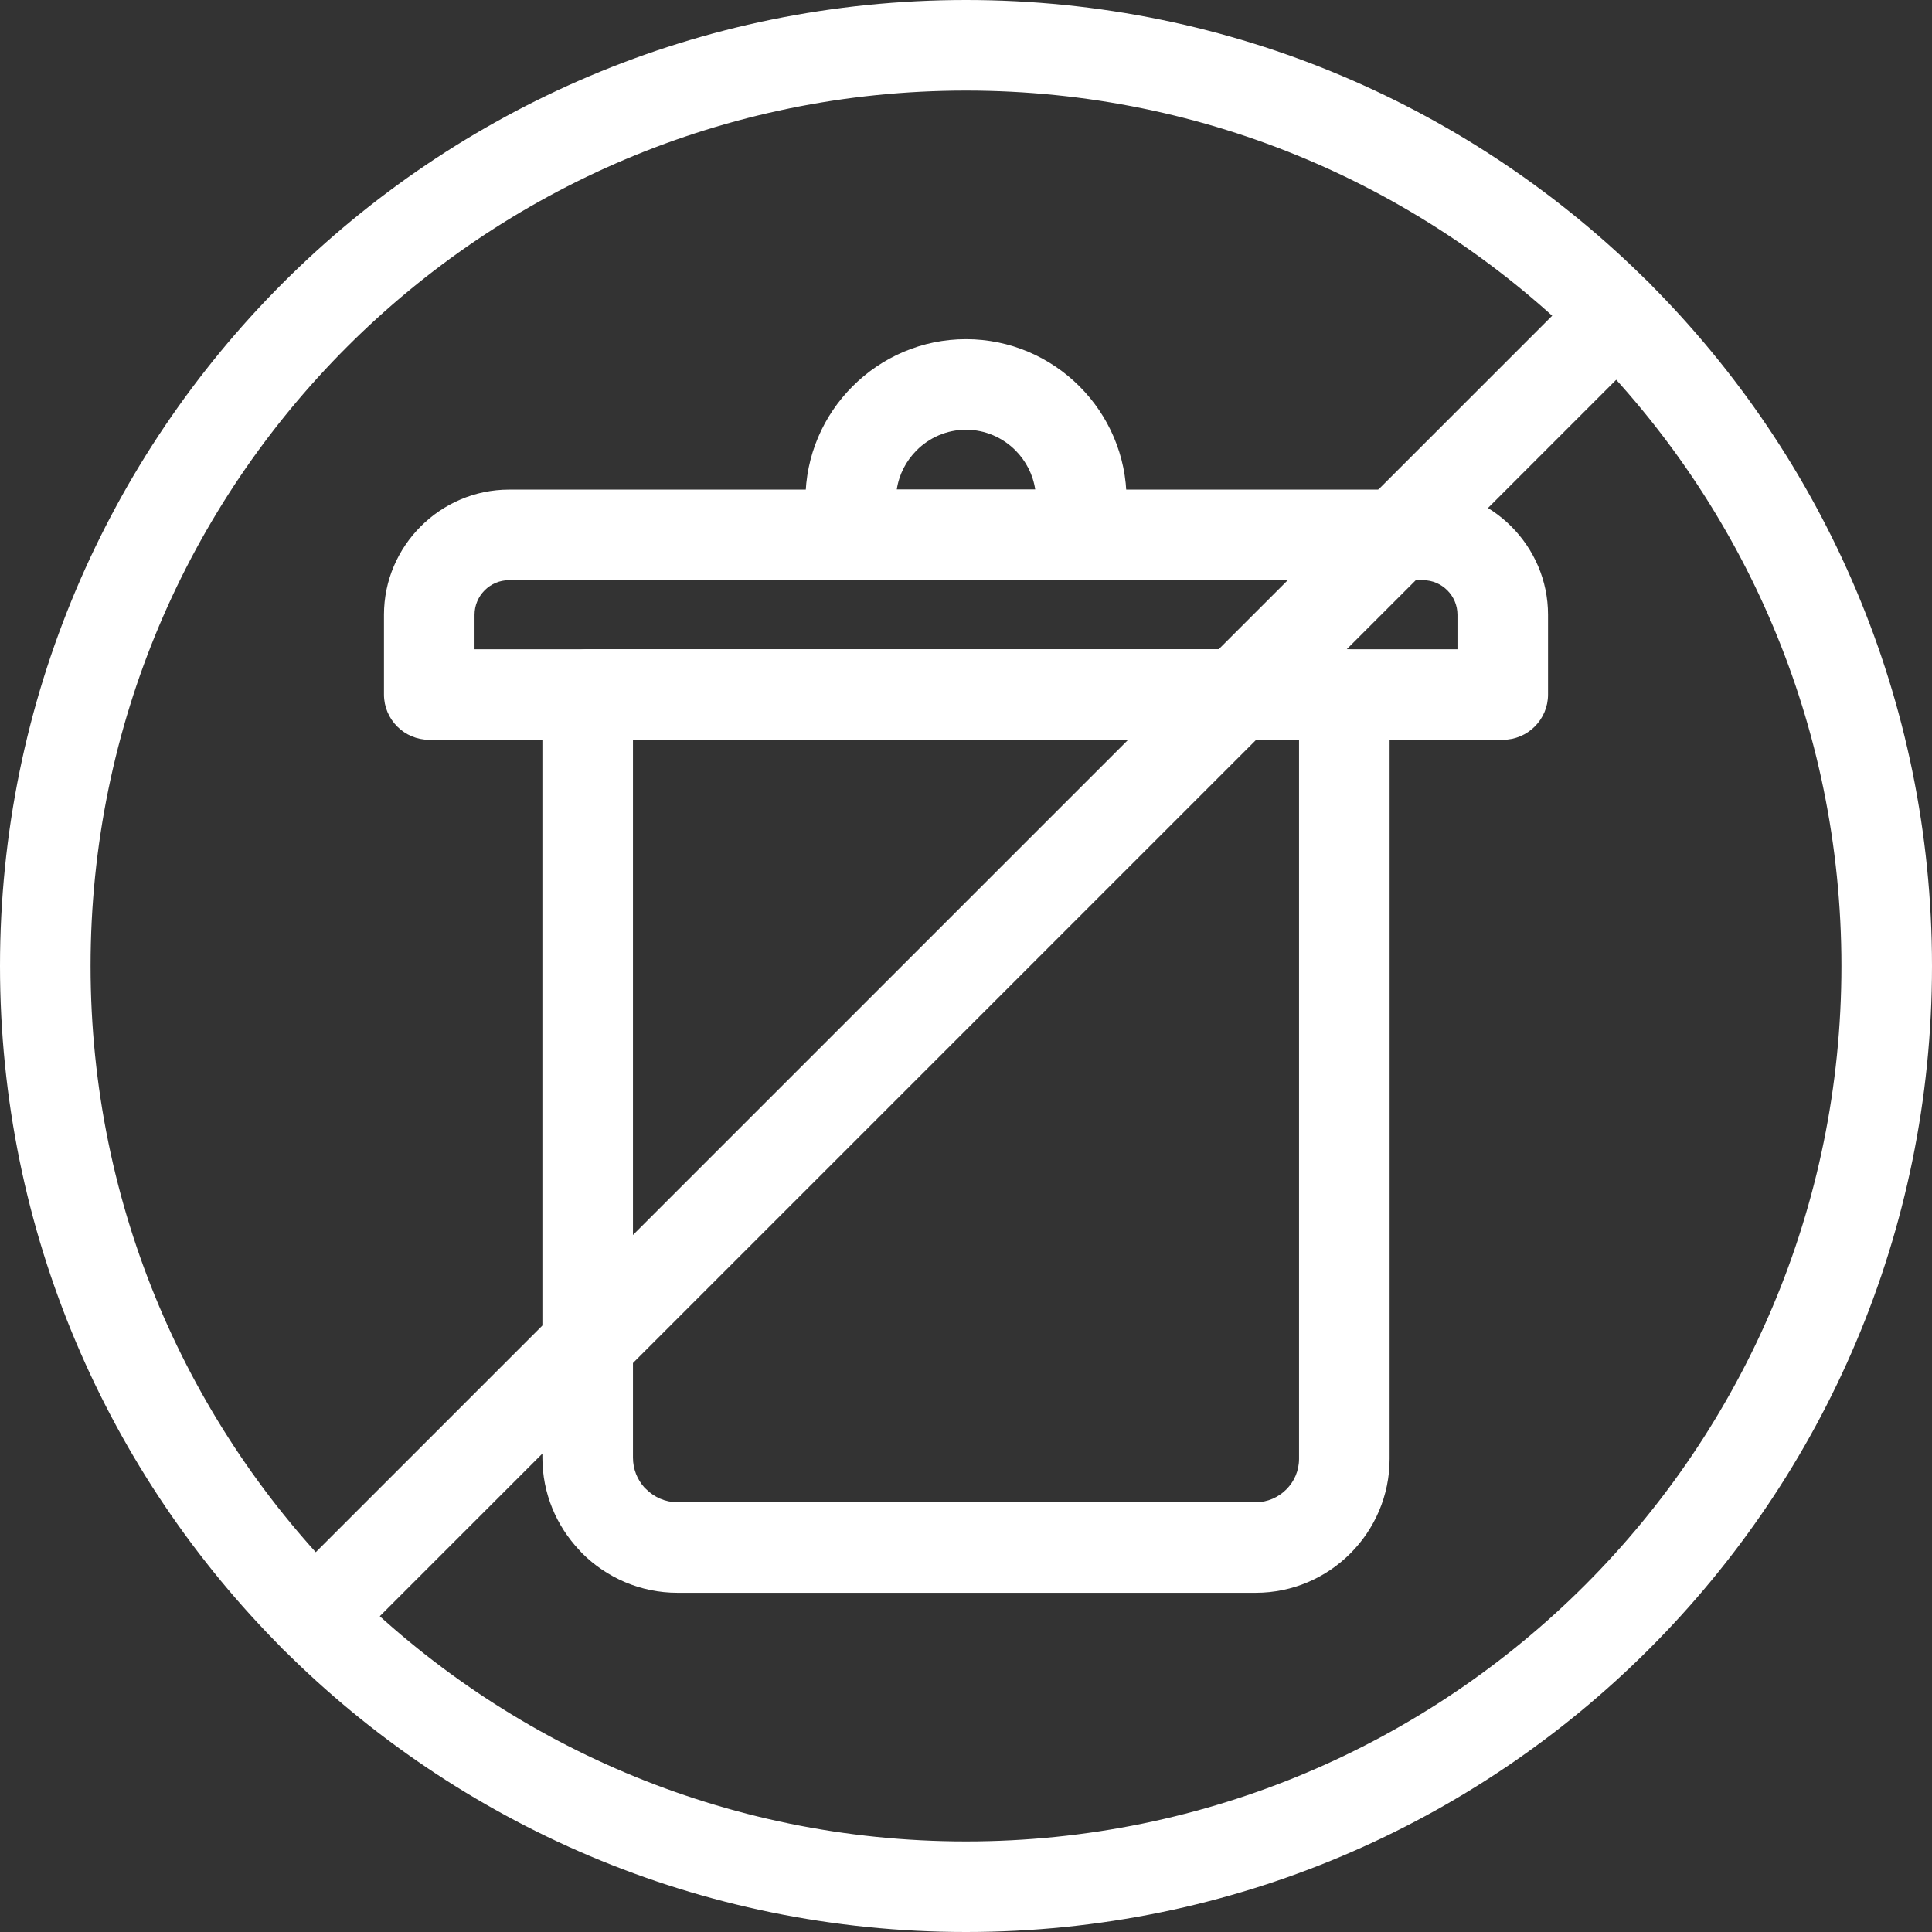
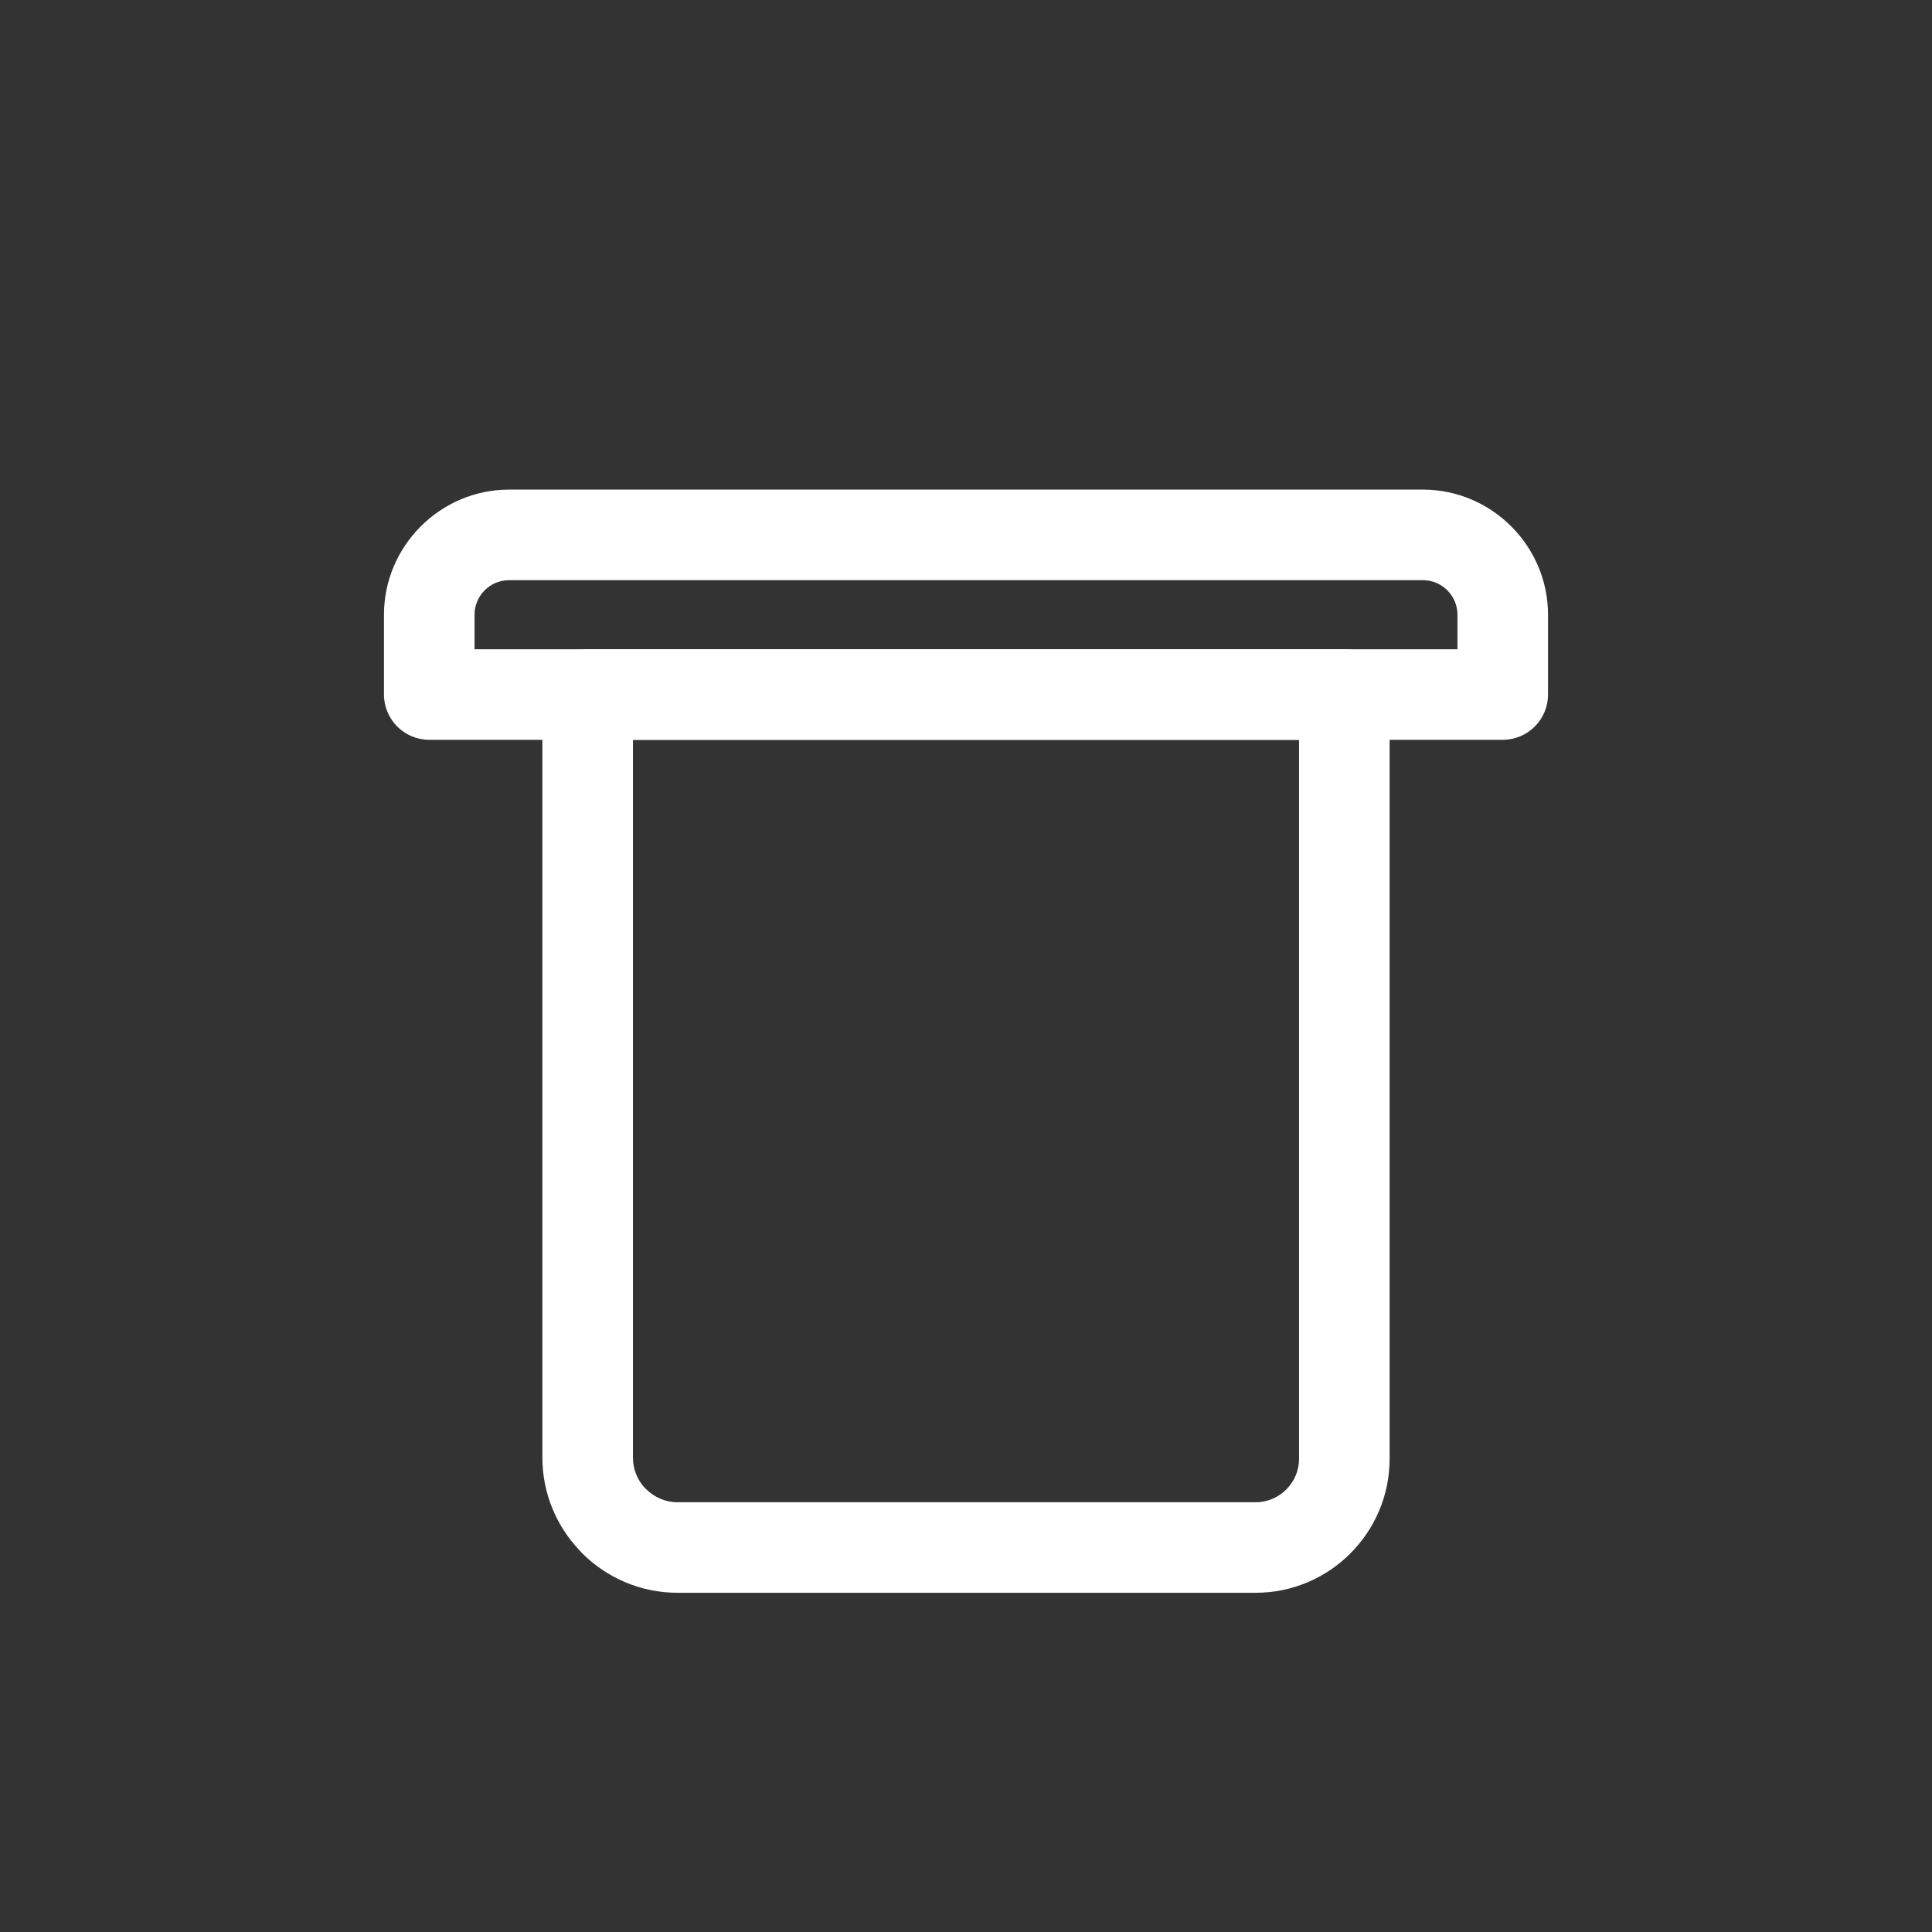
<svg xmlns="http://www.w3.org/2000/svg" width="50" height="50" viewBox="0 0 50 50" fill="none">
  <rect x="0" y="0" width="50" height="50" fill="#333333" stroke="none" />
  <path d="M35.963 17.974V37.756C35.963 38.71 35.573 39.577 34.946 40.204C34.318 40.832 33.452 41.221 32.497 41.221H17.534C16.571 41.221 15.697 40.828 15.063 40.195C15.038 40.169 15.014 40.143 14.991 40.116C14.4 39.489 14.037 38.647 14.037 37.724V17.974C14.037 17.327 14.562 16.802 15.209 16.802H34.791C35.438 16.802 35.963 17.327 35.963 17.974ZM33.619 37.756V19.146H16.381V37.724C16.381 38.02 16.493 38.291 16.677 38.496C16.692 38.51 16.706 38.523 16.721 38.538C16.93 38.747 17.218 38.878 17.534 38.878H32.497C32.805 38.878 33.085 38.751 33.289 38.547C33.493 38.344 33.619 38.063 33.619 37.756Z" fill="white" />
  <path d="M13.174 12.671H36.826C38.605 12.671 40.063 14.132 40.063 15.909V17.974C40.063 18.621 39.538 19.146 38.891 19.146H11.109C10.462 19.146 9.937 18.621 9.937 17.974V15.909C9.937 14.129 11.397 12.671 13.174 12.671ZM36.826 15.015H13.174C12.682 15.015 12.281 15.416 12.281 15.909V16.802H37.719V15.909C37.719 15.417 37.318 15.015 36.826 15.015Z" fill="white" />
-   <path d="M25 8.778C26.144 8.778 27.183 9.245 27.936 9.998C28.688 10.75 29.155 11.789 29.155 12.933V13.843C29.155 14.49 28.631 15.015 27.983 15.015H22.017C21.37 15.015 20.845 14.49 20.845 13.843V12.933C20.845 11.79 21.312 10.75 22.065 9.998C22.817 9.245 23.856 8.778 25 8.778ZM25 11.122C24.503 11.122 24.05 11.326 23.722 11.655C23.452 11.925 23.266 12.278 23.208 12.671H26.792C26.734 12.278 26.548 11.925 26.279 11.655C25.95 11.326 25.497 11.122 25 11.122Z" fill="white" />
-   <path d="M50 25C50 31.904 47.202 38.154 42.678 42.678C38.154 47.202 31.904 50 25 50C18.096 50 11.847 47.202 7.322 42.678C2.798 38.154 0 31.904 0 25C0 18.096 2.798 11.847 7.322 7.322C11.847 2.798 18.096 0 25 0C31.904 0 38.154 2.798 42.678 7.322C47.202 11.847 50 18.096 50 25ZM41.021 41.021C45.12 36.921 47.656 31.256 47.656 25C47.656 18.744 45.12 13.079 41.021 8.979C36.921 4.88 31.256 2.344 25 2.344C18.744 2.344 13.079 4.88 8.979 8.979C4.88 13.079 2.344 18.744 2.344 25C2.344 31.256 4.88 36.921 8.979 41.021C13.079 45.12 18.744 47.656 25 47.656C31.256 47.656 36.921 45.12 41.021 41.021Z" fill="white" />
-   <path d="M42.677 8.979C43.135 8.522 43.135 7.78 42.677 7.322C42.22 6.865 41.478 6.865 41.02 7.322L7.322 41.02C6.865 41.478 6.865 42.22 7.322 42.677C7.78 43.135 8.522 43.135 8.979 42.677L42.677 8.979Z" fill="white" />
</svg>